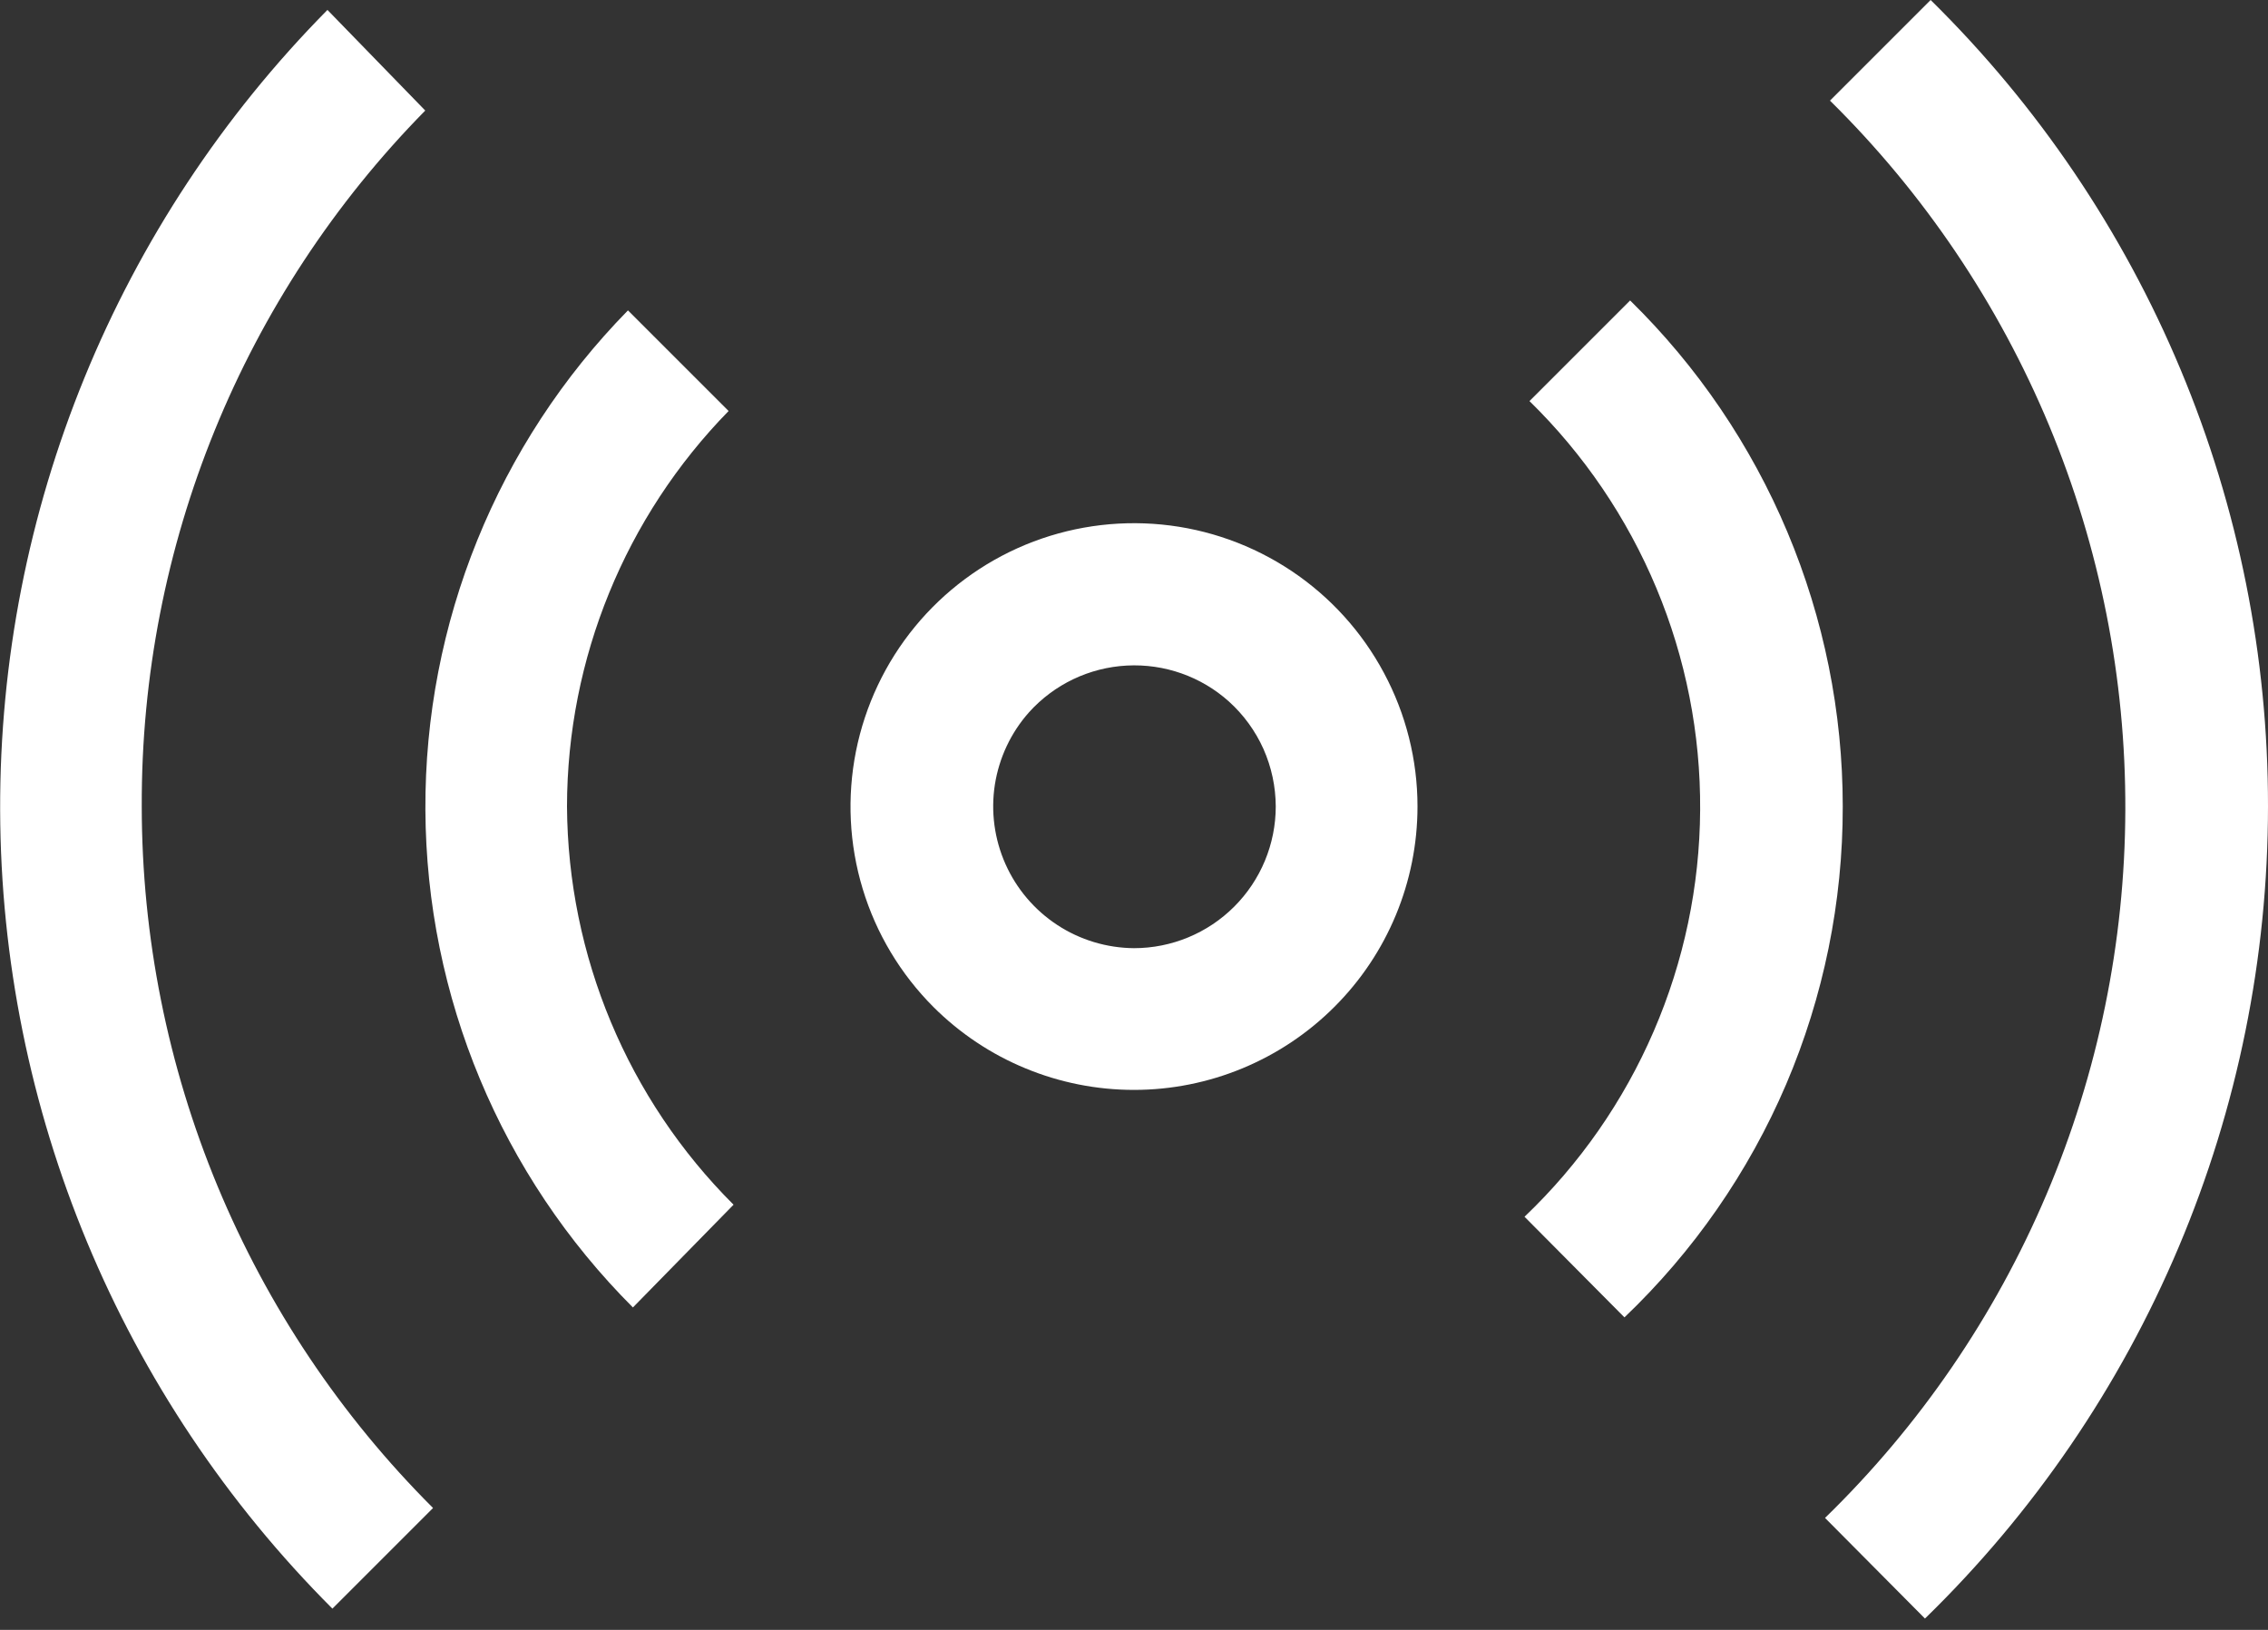
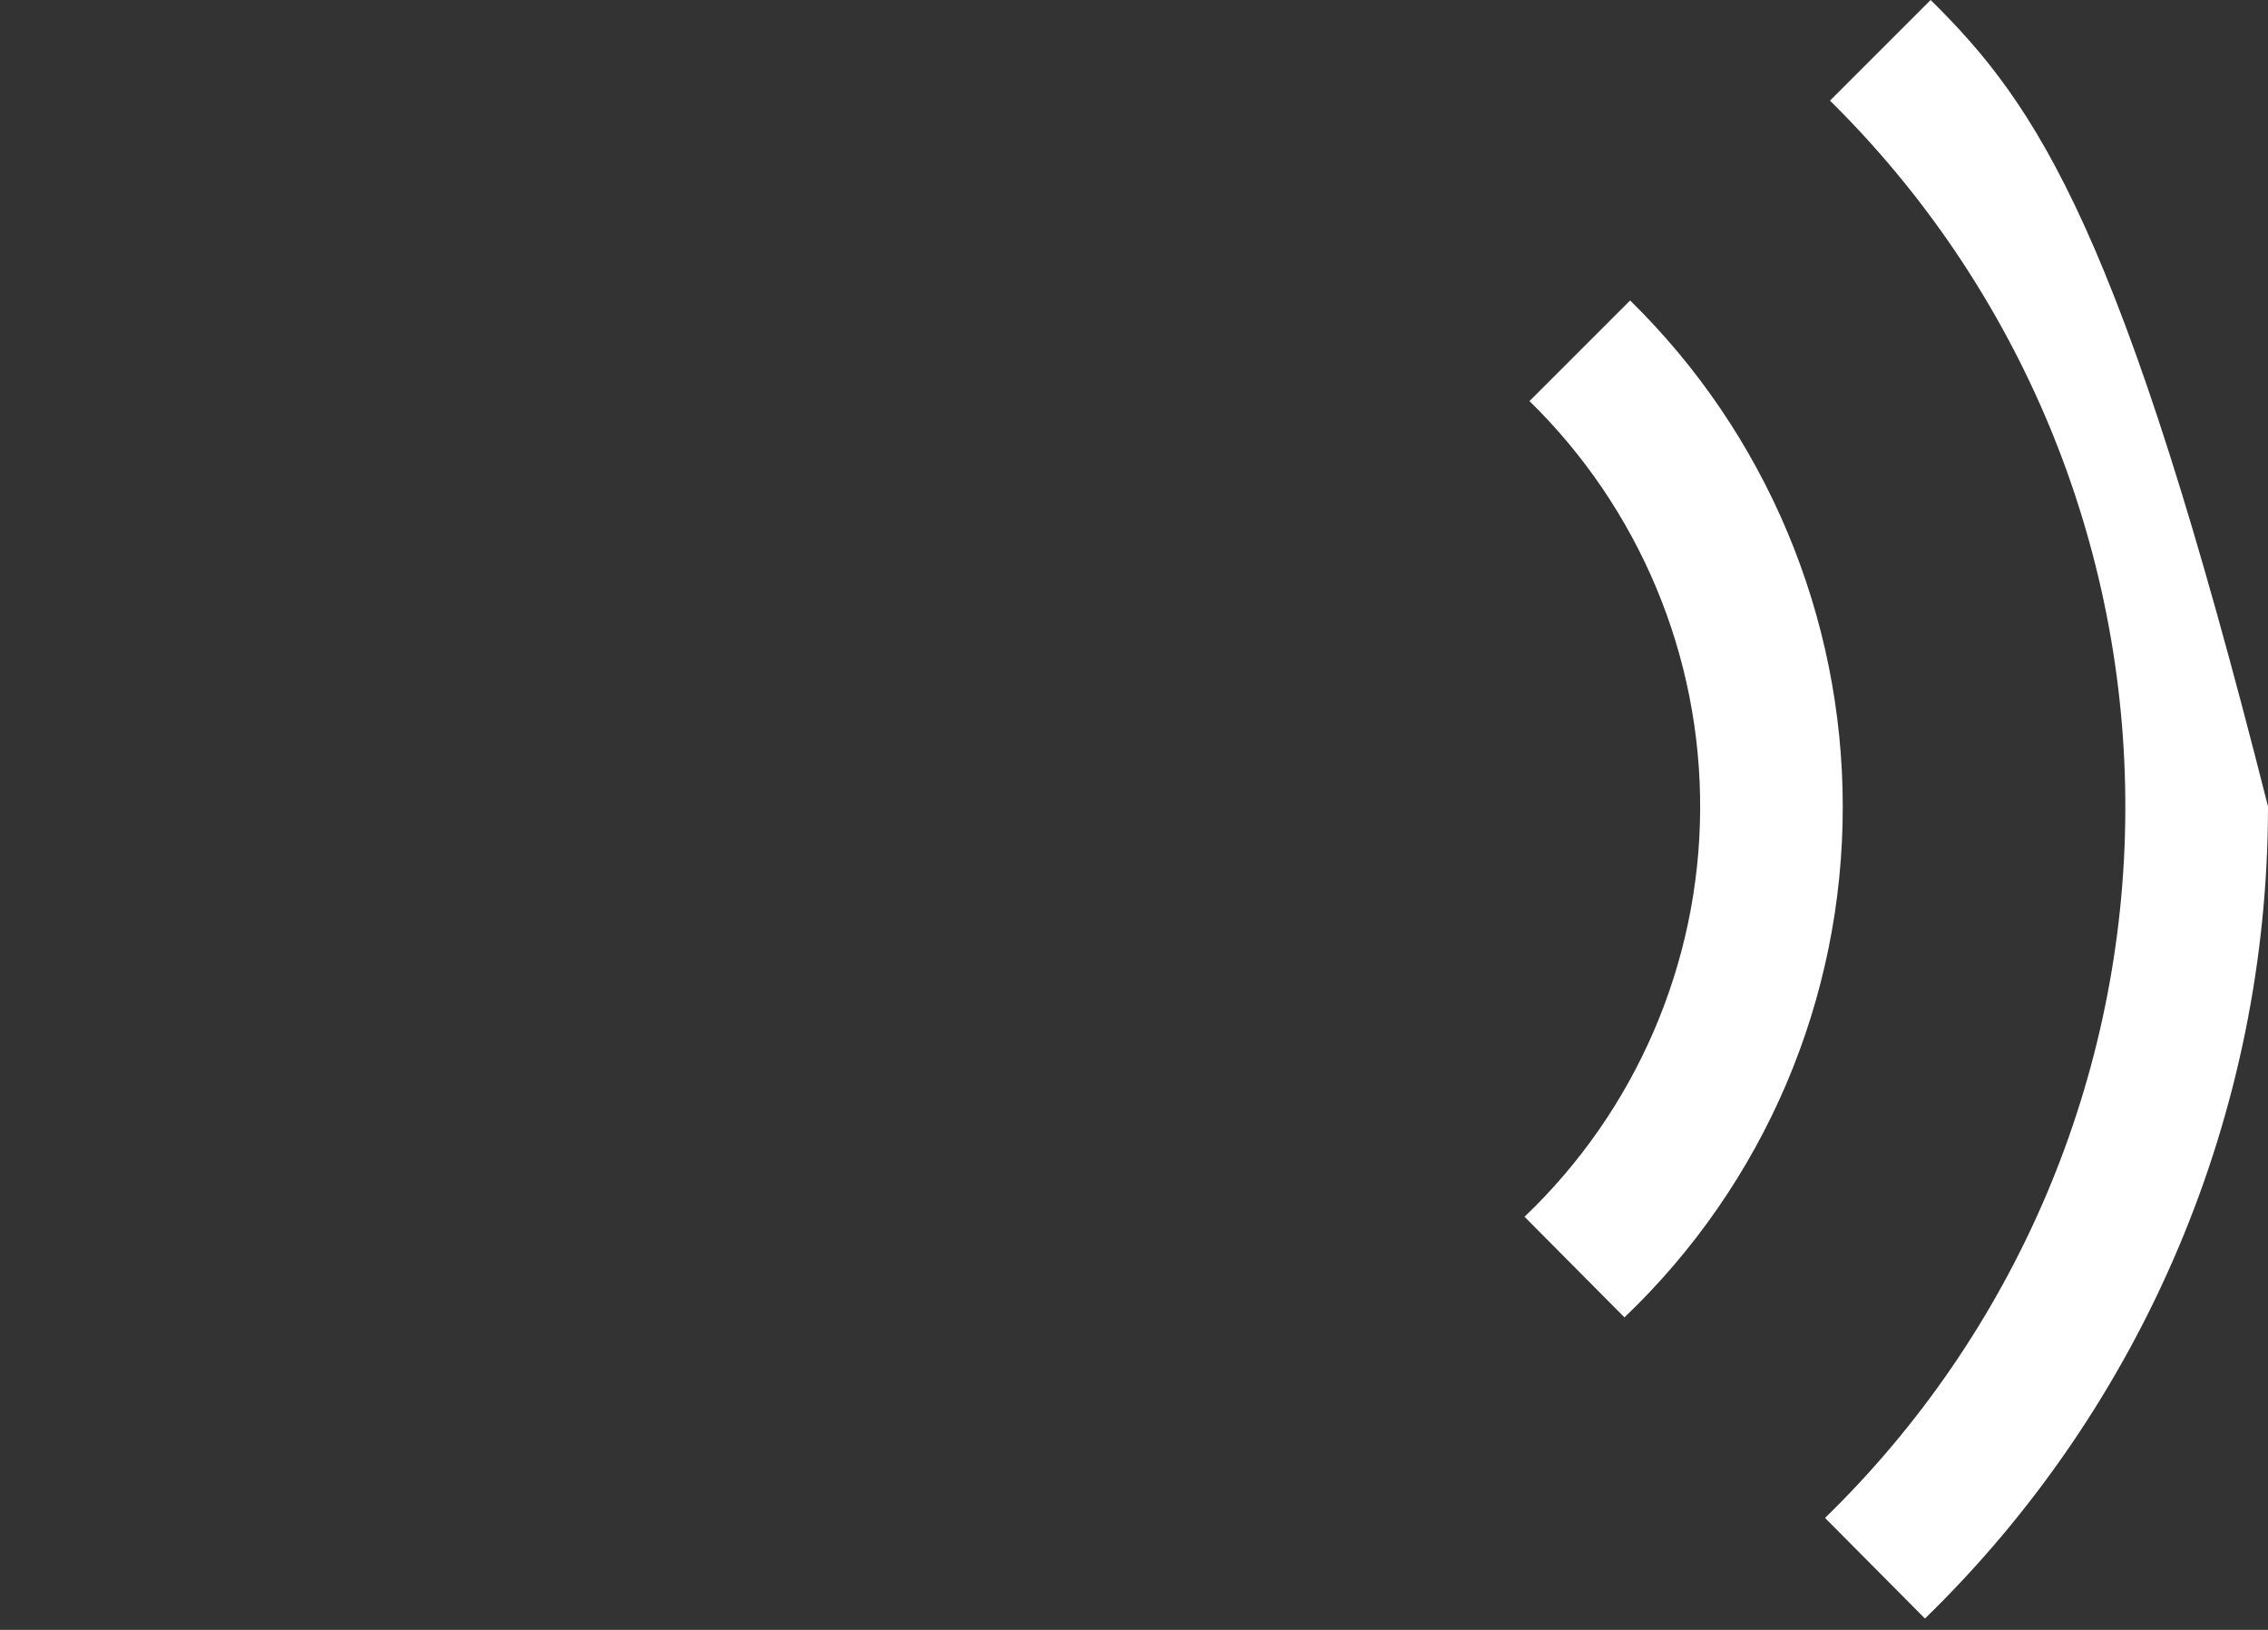
<svg xmlns="http://www.w3.org/2000/svg" width="32" height="23" viewBox="0 0 32 23" fill="none">
  <rect x="0" y="0" width="32" height="23" fill="#333333" stroke="none" />
-   <path d="M32 11.38C32.002 9.262 31.583 7.165 30.765 5.211C29.948 3.257 28.75 1.486 27.24 0L25.82 1.42C27.146 2.728 28.197 4.288 28.913 6.007C29.628 7.727 29.994 9.572 29.987 11.435C29.981 13.297 29.602 15.14 28.875 16.854C28.147 18.569 27.085 20.121 25.75 21.42L27.16 22.84C28.691 21.35 29.908 19.568 30.739 17.6C31.571 15.631 31.999 13.517 32 11.38Z" fill="white" />
-   <path d="M2 11.38C1.987 7.707 3.424 4.178 6 1.56L4.62 0.14C1.649 3.147 -0.011 7.207 0.002 11.434C0.015 15.661 1.701 19.711 4.69 22.7L6.11 21.28C4.808 19.98 3.775 18.437 3.07 16.739C2.365 15.04 2.001 13.219 2 11.38Z" fill="white" />
+   <path d="M32 11.38C29.948 3.257 28.75 1.486 27.24 0L25.82 1.42C27.146 2.728 28.197 4.288 28.913 6.007C29.628 7.727 29.994 9.572 29.987 11.435C29.981 13.297 29.602 15.14 28.875 16.854C28.147 18.569 27.085 20.121 25.75 21.42L27.16 22.84C28.691 21.35 29.908 19.568 30.739 17.6C31.571 15.631 31.999 13.517 32 11.38Z" fill="white" />
  <path d="M26 11.38C26 10.05 25.734 8.734 25.219 7.508C24.704 6.282 23.95 5.171 23 4.24L21.58 5.66C22.348 6.411 22.957 7.309 23.371 8.3C23.785 9.291 23.995 10.356 23.988 11.43C23.982 12.504 23.759 13.566 23.333 14.552C22.907 15.539 22.287 16.429 21.51 17.17L22.92 18.59C23.895 17.66 24.671 16.541 25.201 15.302C25.73 14.062 26.002 12.728 26 11.38Z" fill="white" />
-   <path d="M8 11.38C8.003 9.294 8.822 7.291 10.28 5.8L8.86 4.38C7.016 6.261 5.989 8.795 6.002 11.429C6.015 14.064 7.067 16.587 8.93 18.45L10.35 17C8.856 15.51 8.012 13.49 8 11.38Z" fill="white" />
-   <path d="M20 11.38C20 10.722 19.837 10.075 19.526 9.495C19.216 8.915 18.768 8.421 18.221 8.056C17.674 7.691 17.045 7.466 16.391 7.402C15.736 7.338 15.076 7.436 14.469 7.687C13.861 7.939 13.325 8.337 12.908 8.845C12.491 9.353 12.206 9.957 12.077 10.602C11.949 11.246 11.981 11.913 12.172 12.543C12.362 13.172 12.705 13.744 13.17 14.21C13.542 14.581 13.983 14.876 14.469 15.076C14.954 15.277 15.475 15.38 16 15.38C17.061 15.38 18.078 14.958 18.828 14.208C19.579 13.458 20 12.441 20 11.38ZM16 13.38C15.616 13.377 15.24 13.264 14.918 13.053C14.596 12.842 14.342 12.543 14.186 12.192C14.03 11.841 13.978 11.452 14.037 11.072C14.097 10.692 14.264 10.337 14.52 10.05C14.874 9.657 15.37 9.42 15.899 9.392C16.428 9.364 16.946 9.546 17.34 9.9C17.547 10.087 17.713 10.315 17.827 10.57C17.94 10.825 17.999 11.101 18 11.38C18 11.91 17.789 12.419 17.414 12.794C17.039 13.169 16.53 13.38 16 13.38Z" fill="white" />
</svg>